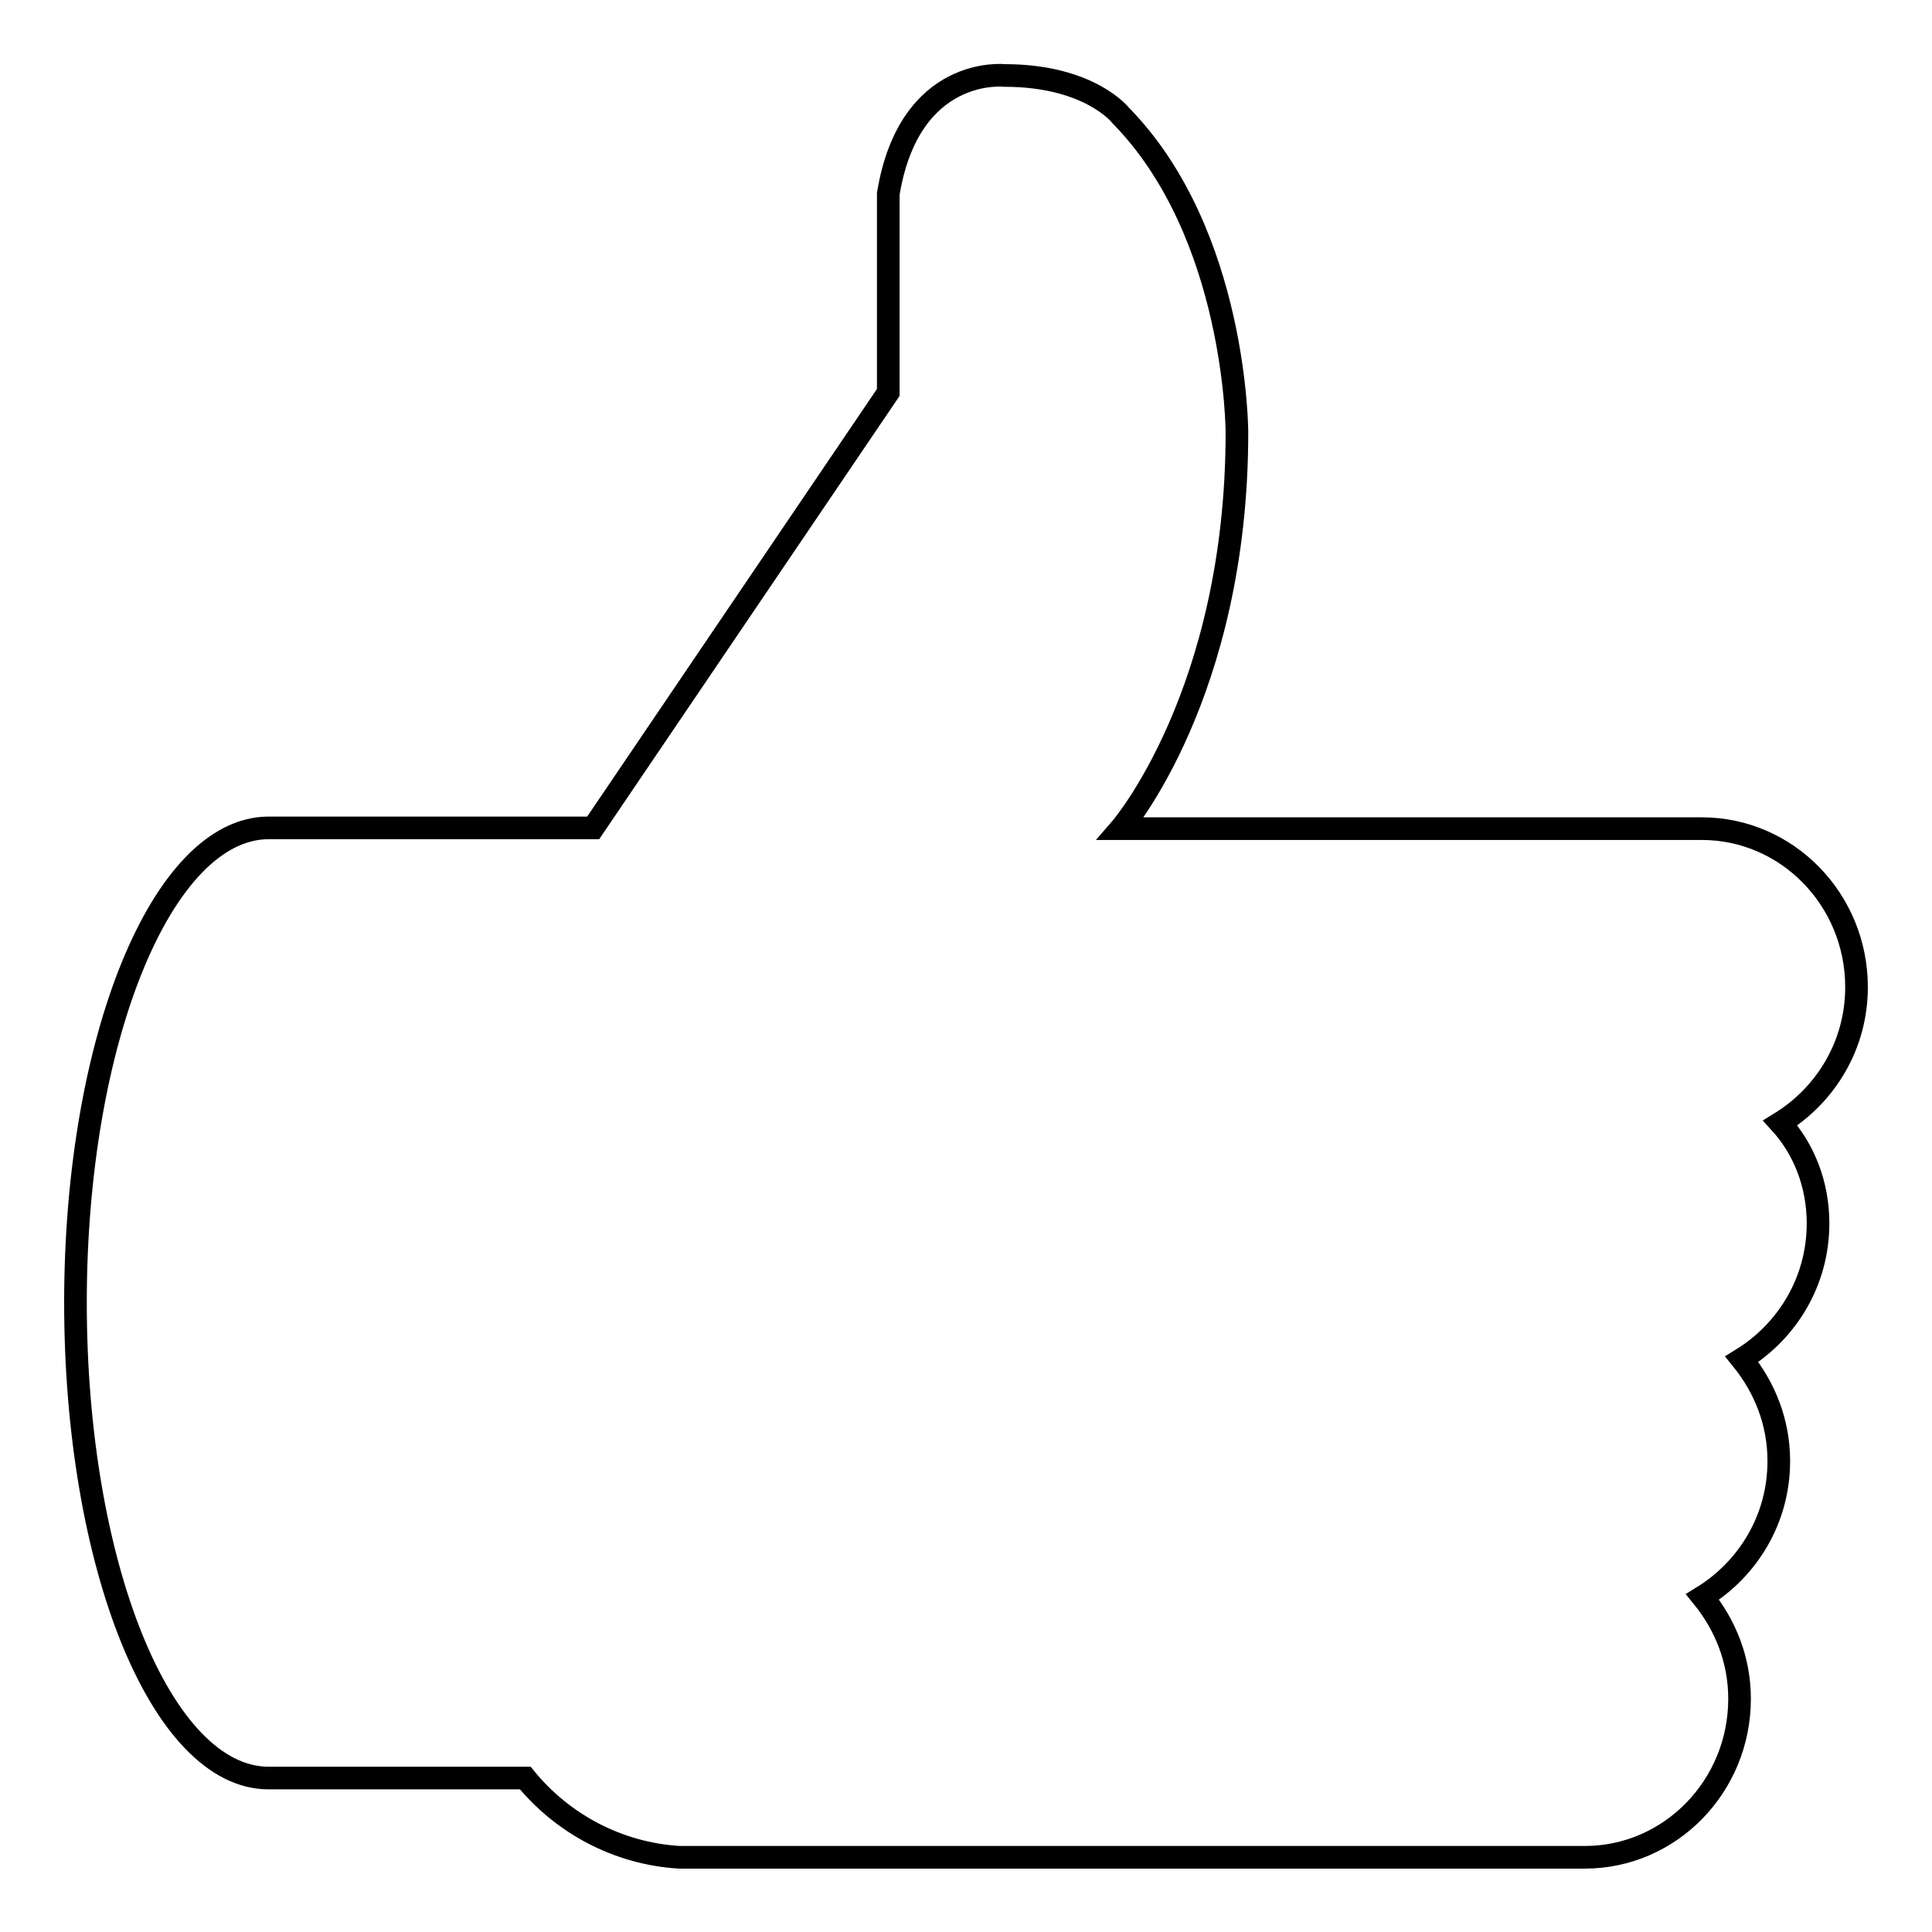
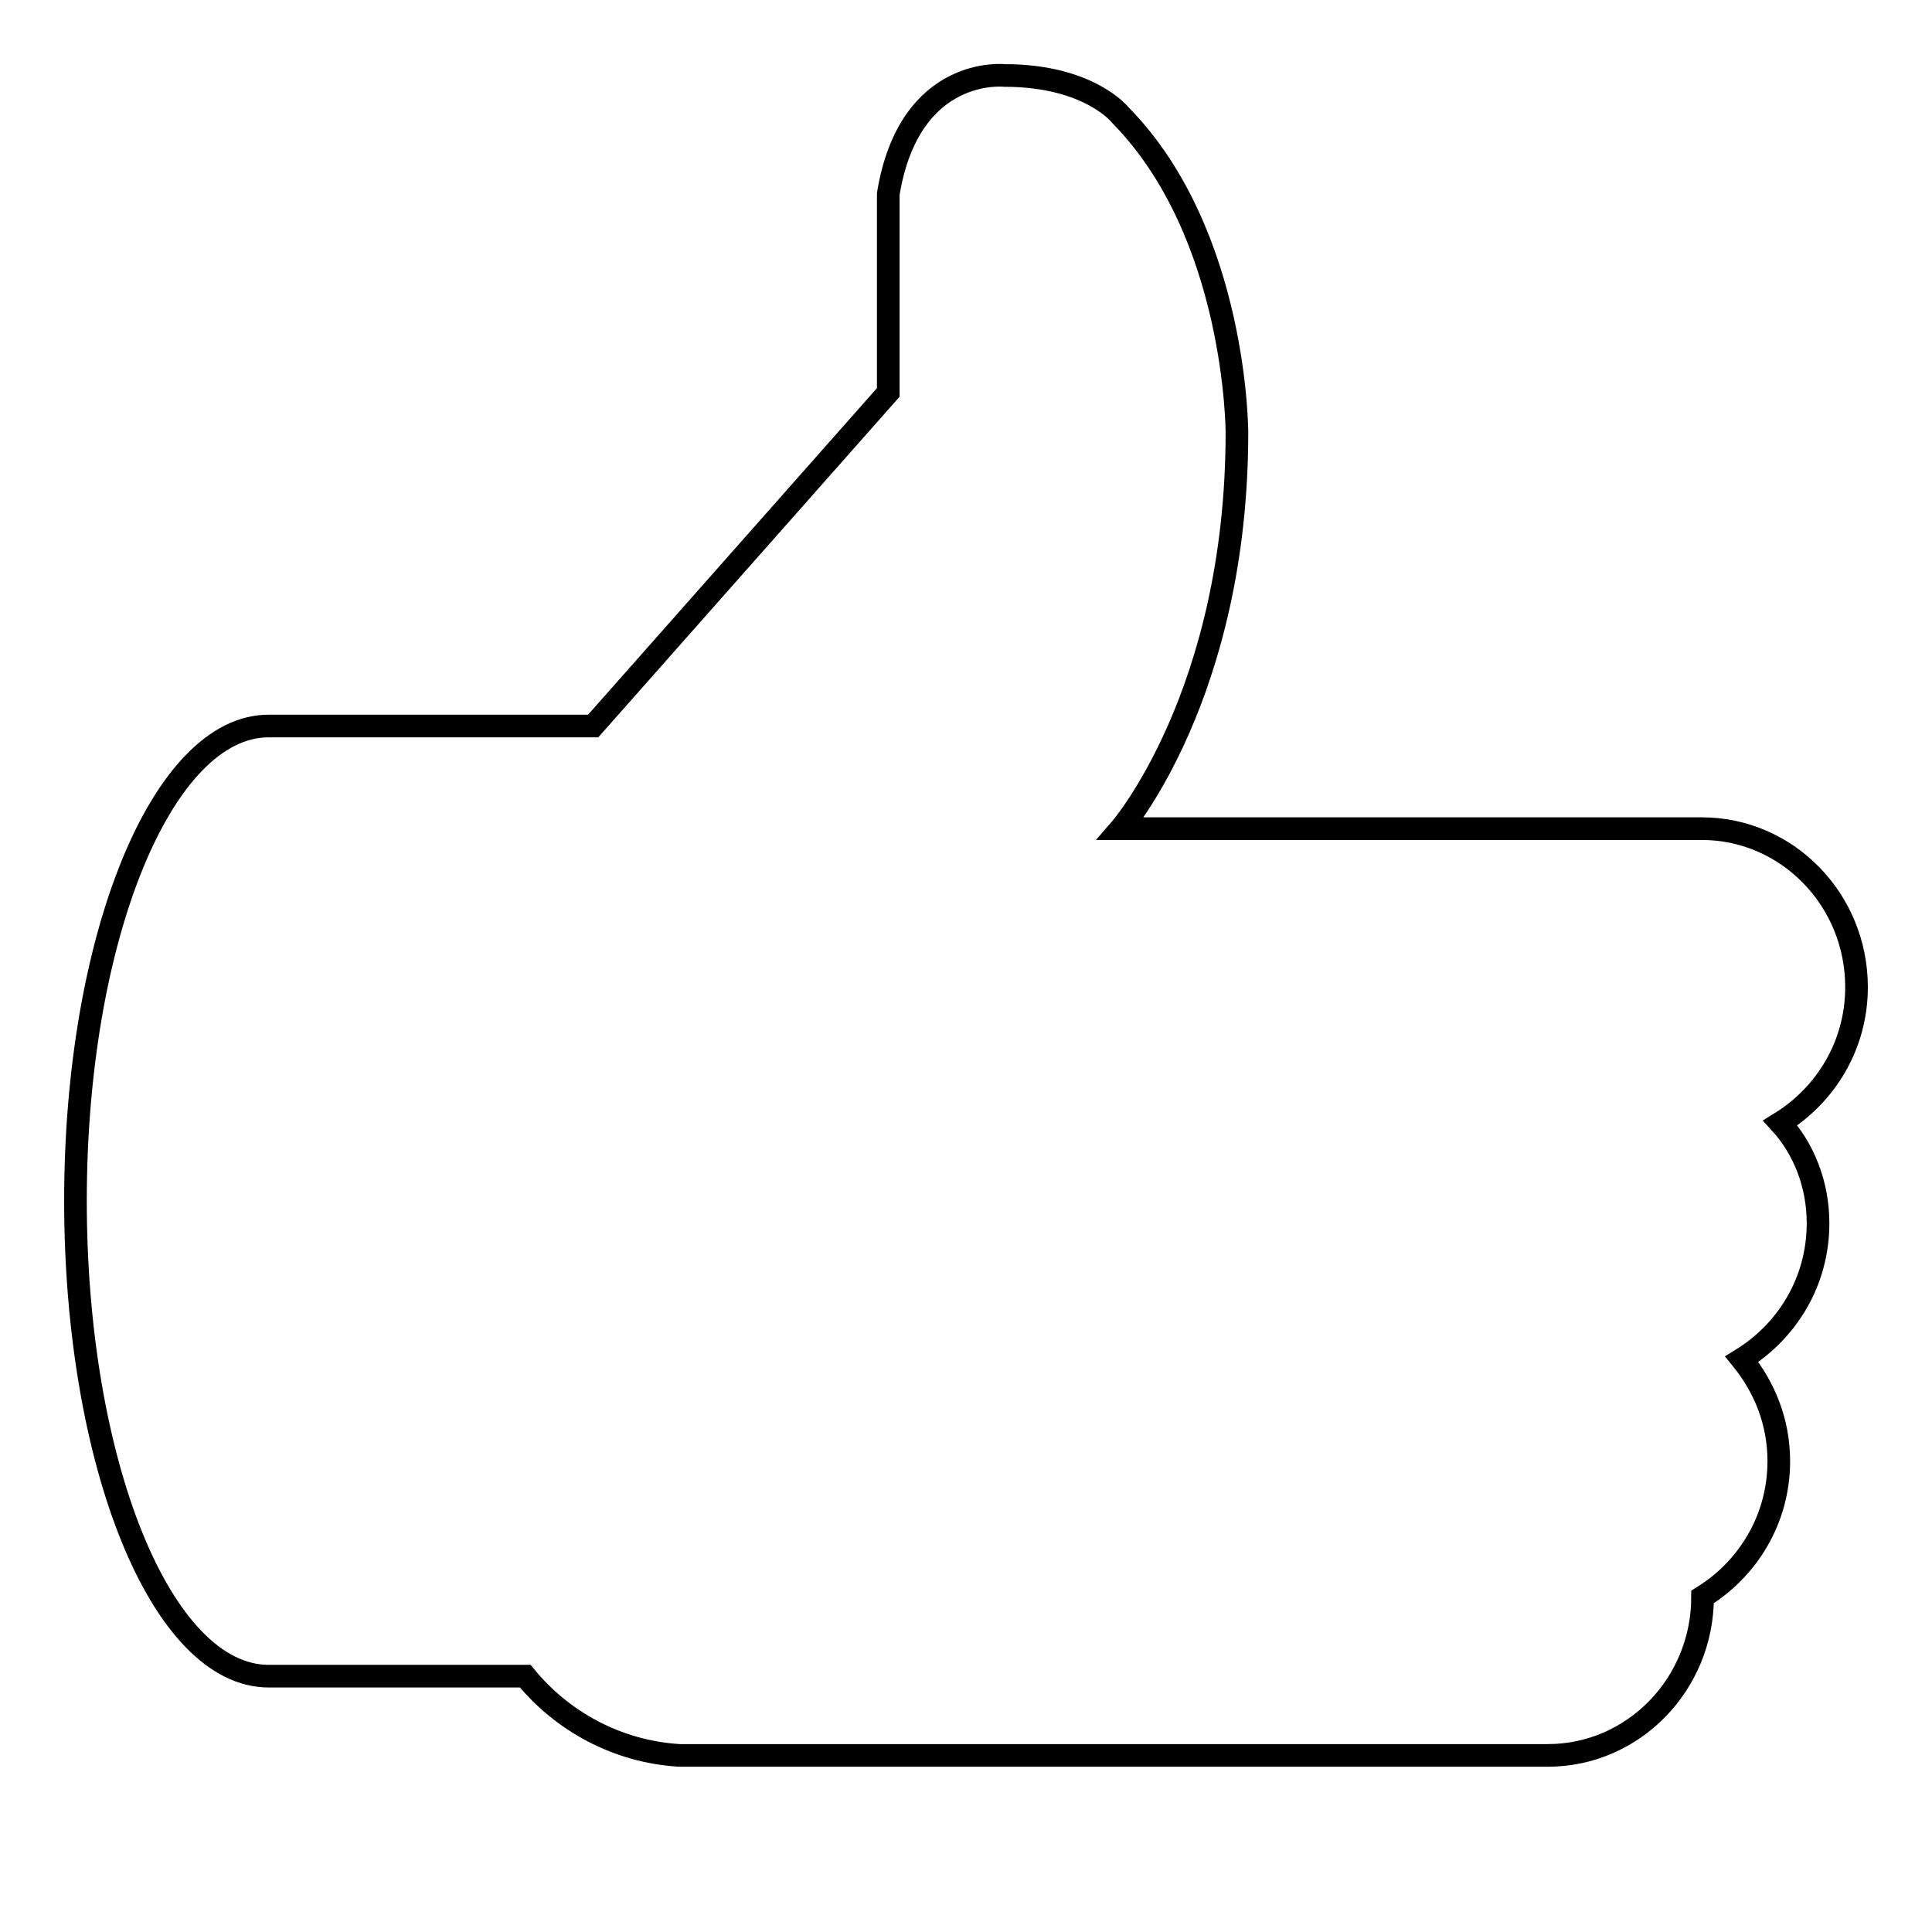
<svg xmlns="http://www.w3.org/2000/svg" version="1.1" x="0px" y="0px" viewBox="0 0 256 256" enable-background="new 0 0 256 256" xml:space="preserve">
  <g>
    <g>
-       <path stroke-width="3" fill-opacity="0" stroke="#000000" d="M240.9,162.1c0,7.7-4.1,14.3-10.1,18c3,3.7,4.9,8.3,4.9,13.5c0,7.7-4.1,14.3-10.1,18c3,3.7,4.9,8.3,4.9,13.5c0,11.6-9.2,21-20.5,21H90c-8.2-0.5-15.5-4.5-20.4-10.5h-34c-14.2,0-25.6-28.2-25.6-63c0-34.8,11.5-62.9,25.6-62.9h43L117.7,52V25.7C120.5,8.6,133.1,10,133.1,10c11.3,0,15.4,5.3,15.4,5.3c15.4,15.7,15.4,42,15.4,42c0,34.7-15.4,52.5-15.4,52.5h77c11.3,0,20.5,9.4,20.5,21c0,7.7-4.1,14.3-10.1,18C239,152.2,240.9,156.9,240.9,162.1z" />
+       <path stroke-width="3" fill-opacity="0" stroke="#000000" d="M240.9,162.1c0,7.7-4.1,14.3-10.1,18c3,3.7,4.9,8.3,4.9,13.5c0,7.7-4.1,14.3-10.1,18c0,11.6-9.2,21-20.5,21H90c-8.2-0.5-15.5-4.5-20.4-10.5h-34c-14.2,0-25.6-28.2-25.6-63c0-34.8,11.5-62.9,25.6-62.9h43L117.7,52V25.7C120.5,8.6,133.1,10,133.1,10c11.3,0,15.4,5.3,15.4,5.3c15.4,15.7,15.4,42,15.4,42c0,34.7-15.4,52.5-15.4,52.5h77c11.3,0,20.5,9.4,20.5,21c0,7.7-4.1,14.3-10.1,18C239,152.2,240.9,156.9,240.9,162.1z" />
    </g>
  </g>
</svg>